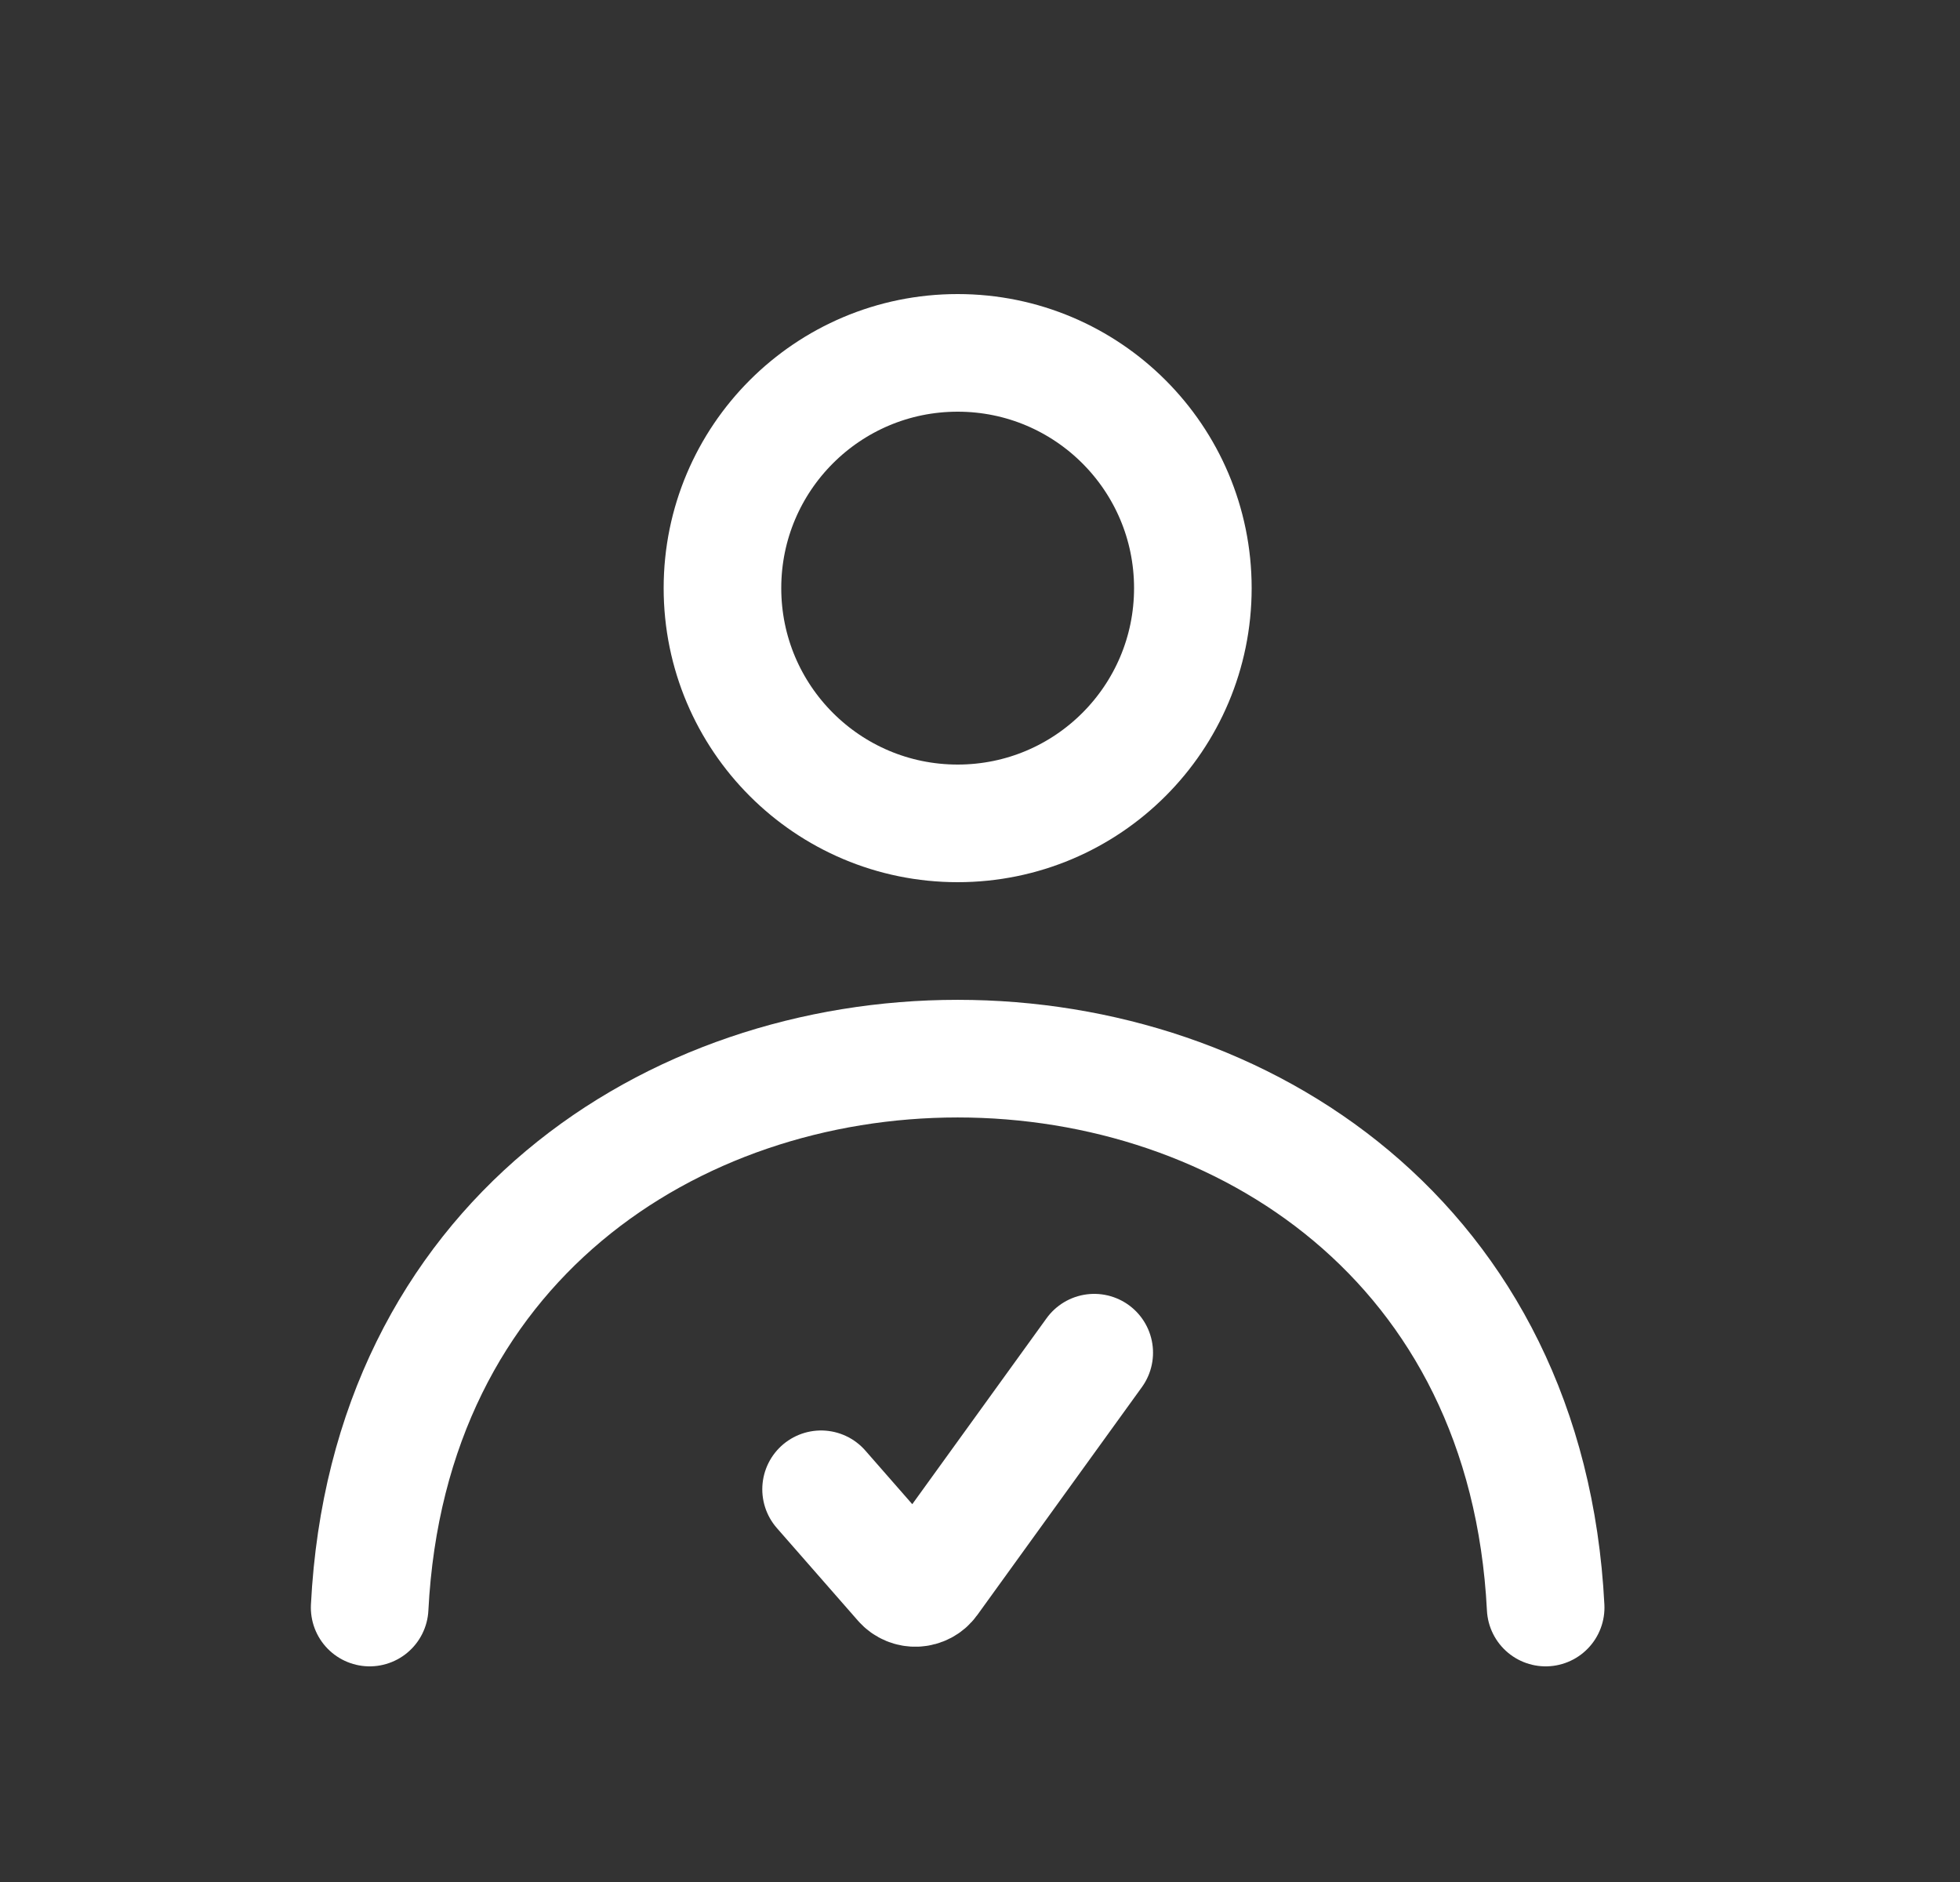
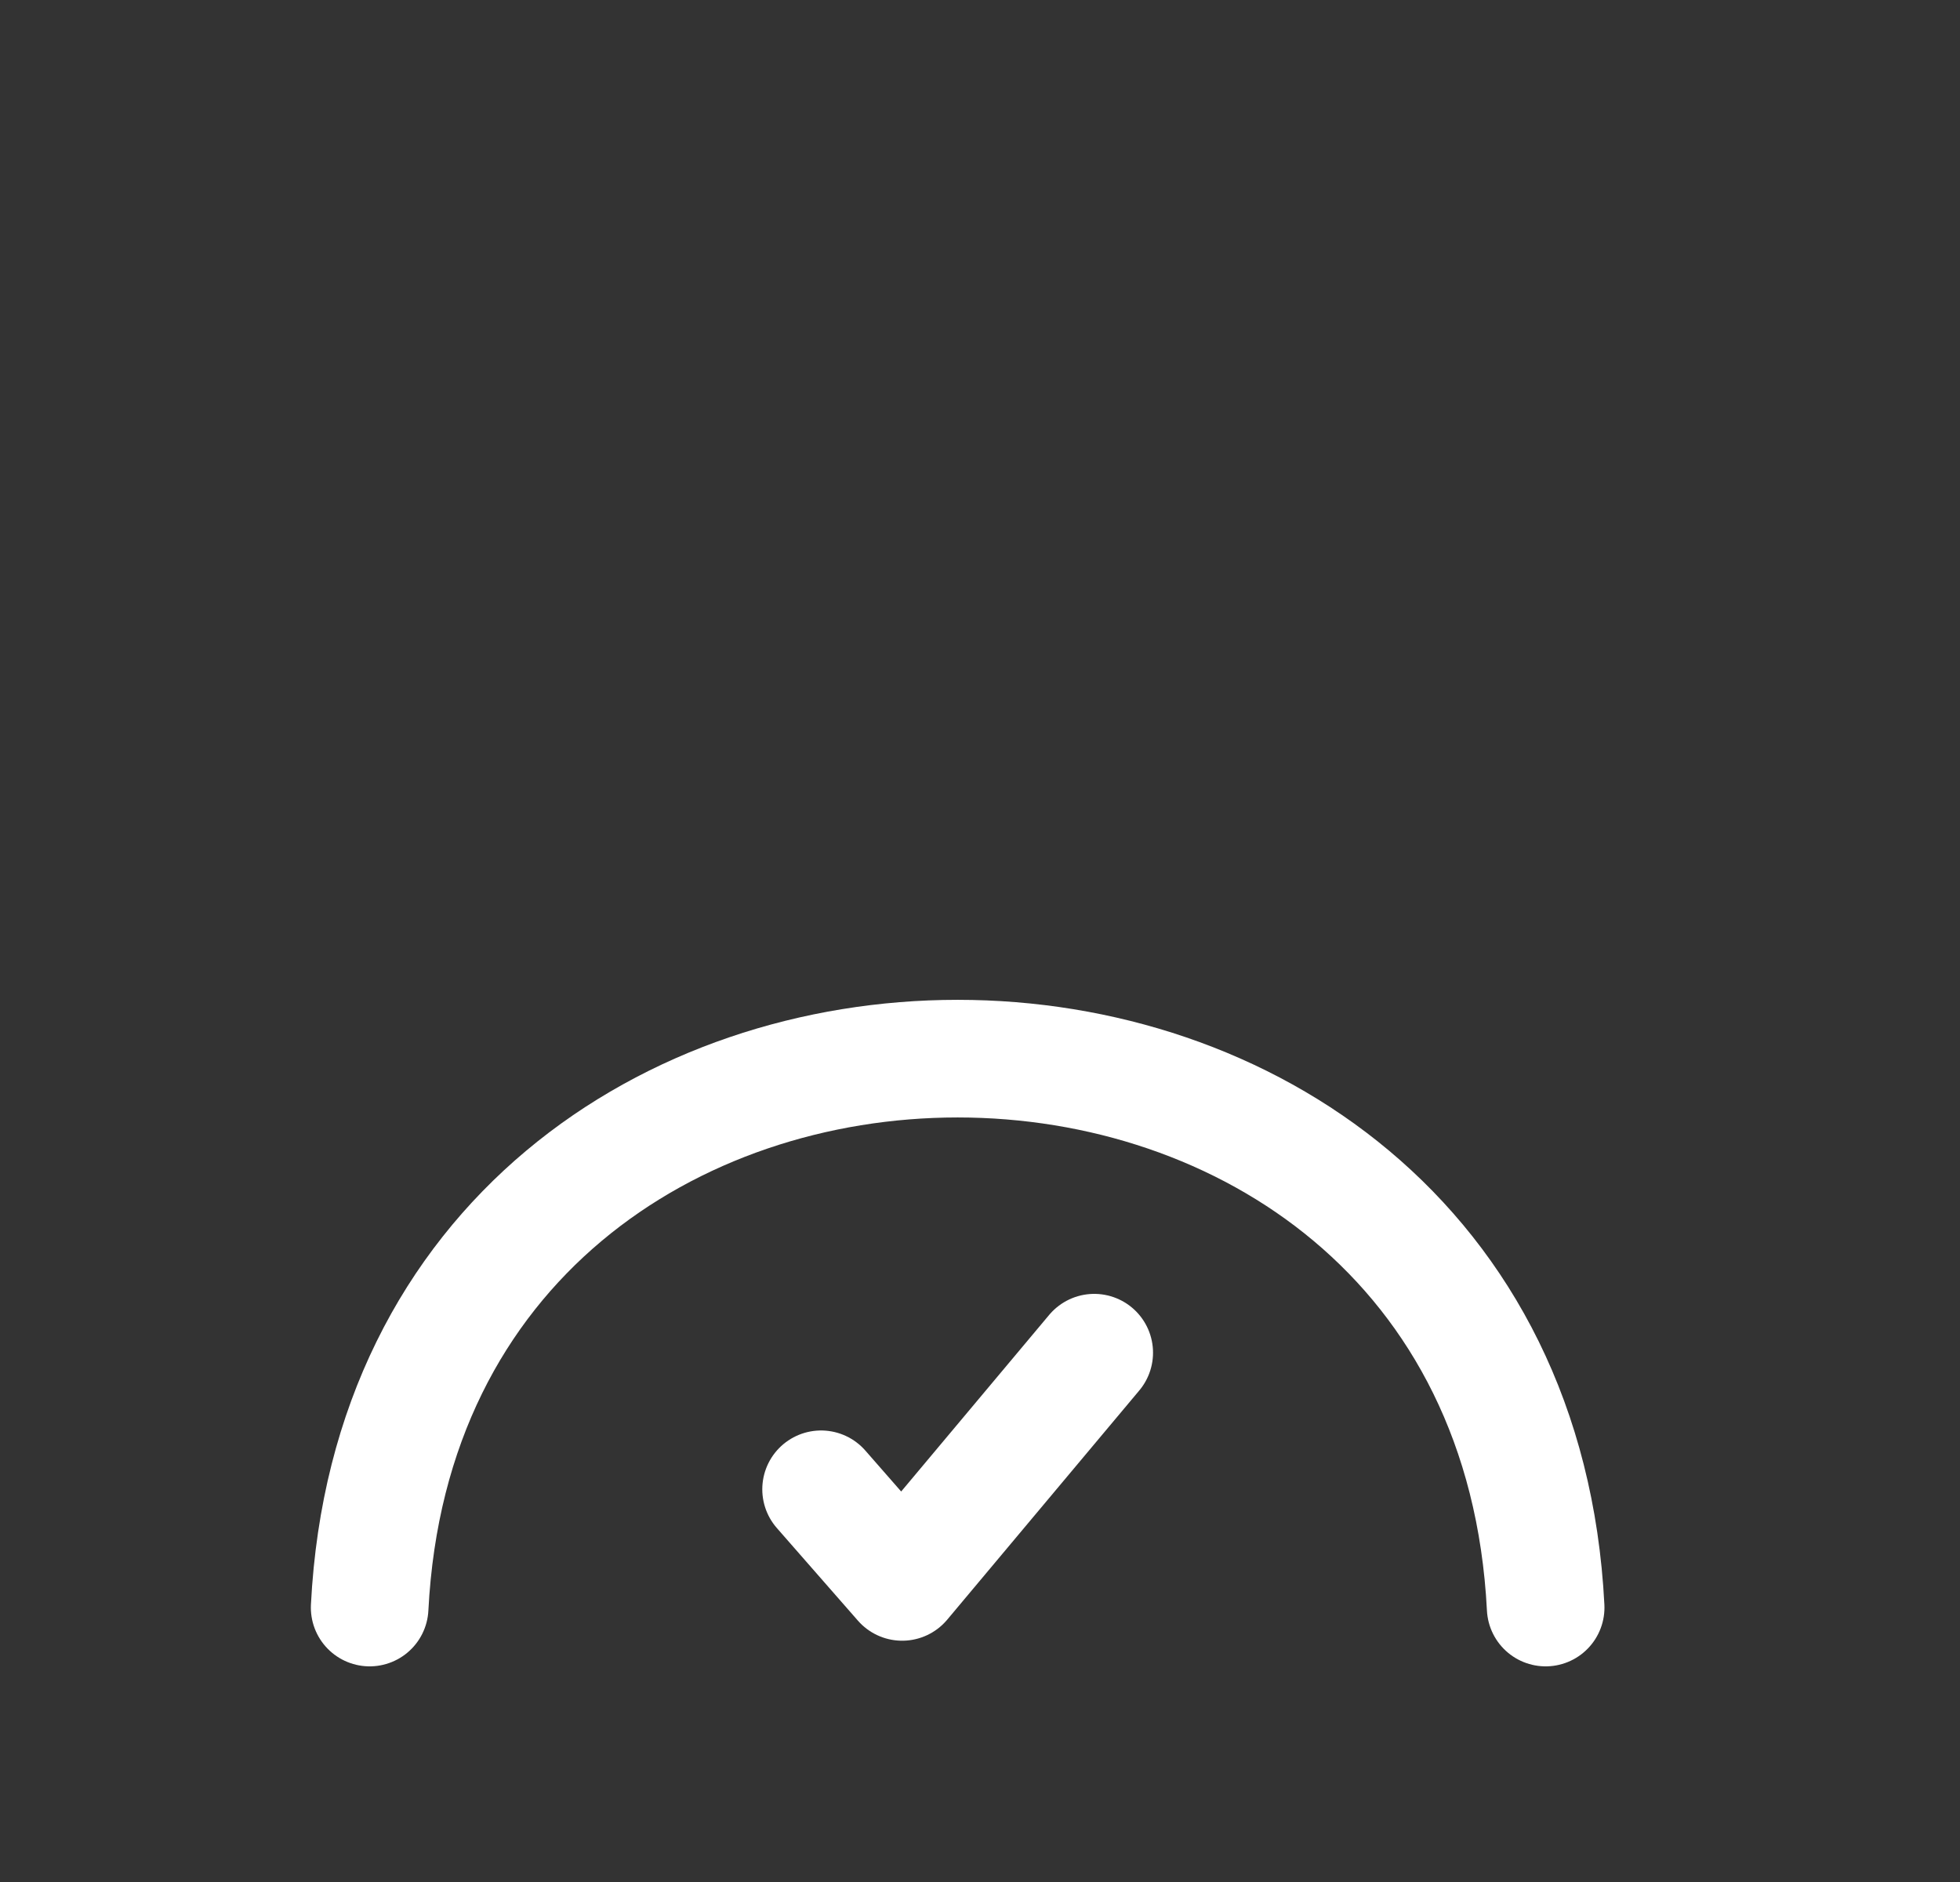
<svg xmlns="http://www.w3.org/2000/svg" width="25" height="24" viewBox="0 0 25 24" fill="none">
  <rect x="0" y="0" width="25" height="24" fill="#333333" stroke="none" />
-   <path d="M12.215 10.5C13.872 10.5 15.215 9.157 15.215 7.5C15.215 5.843 13.872 4.5 12.215 4.5C10.558 4.5 9.215 5.843 9.215 7.5C9.215 9.157 10.558 10.5 12.215 10.5Z" stroke="white" stroke-width="1.5" stroke-linecap="round" stroke-linejoin="round" />
  <path d="M19.715 20.5C19.24 11.167 5.19 11.167 4.715 20.5" stroke="white" stroke-width="1.5" stroke-linecap="round" stroke-linejoin="round" />
-   <path d="M10.473 18.992L11.507 20.173C11.602 20.282 11.773 20.273 11.857 20.157L13.957 17.25" stroke="white" stroke-width="1.5" stroke-linecap="round" stroke-linejoin="round" />
+   <path d="M10.473 18.992L11.507 20.173L13.957 17.25" stroke="white" stroke-width="1.5" stroke-linecap="round" stroke-linejoin="round" />
</svg>